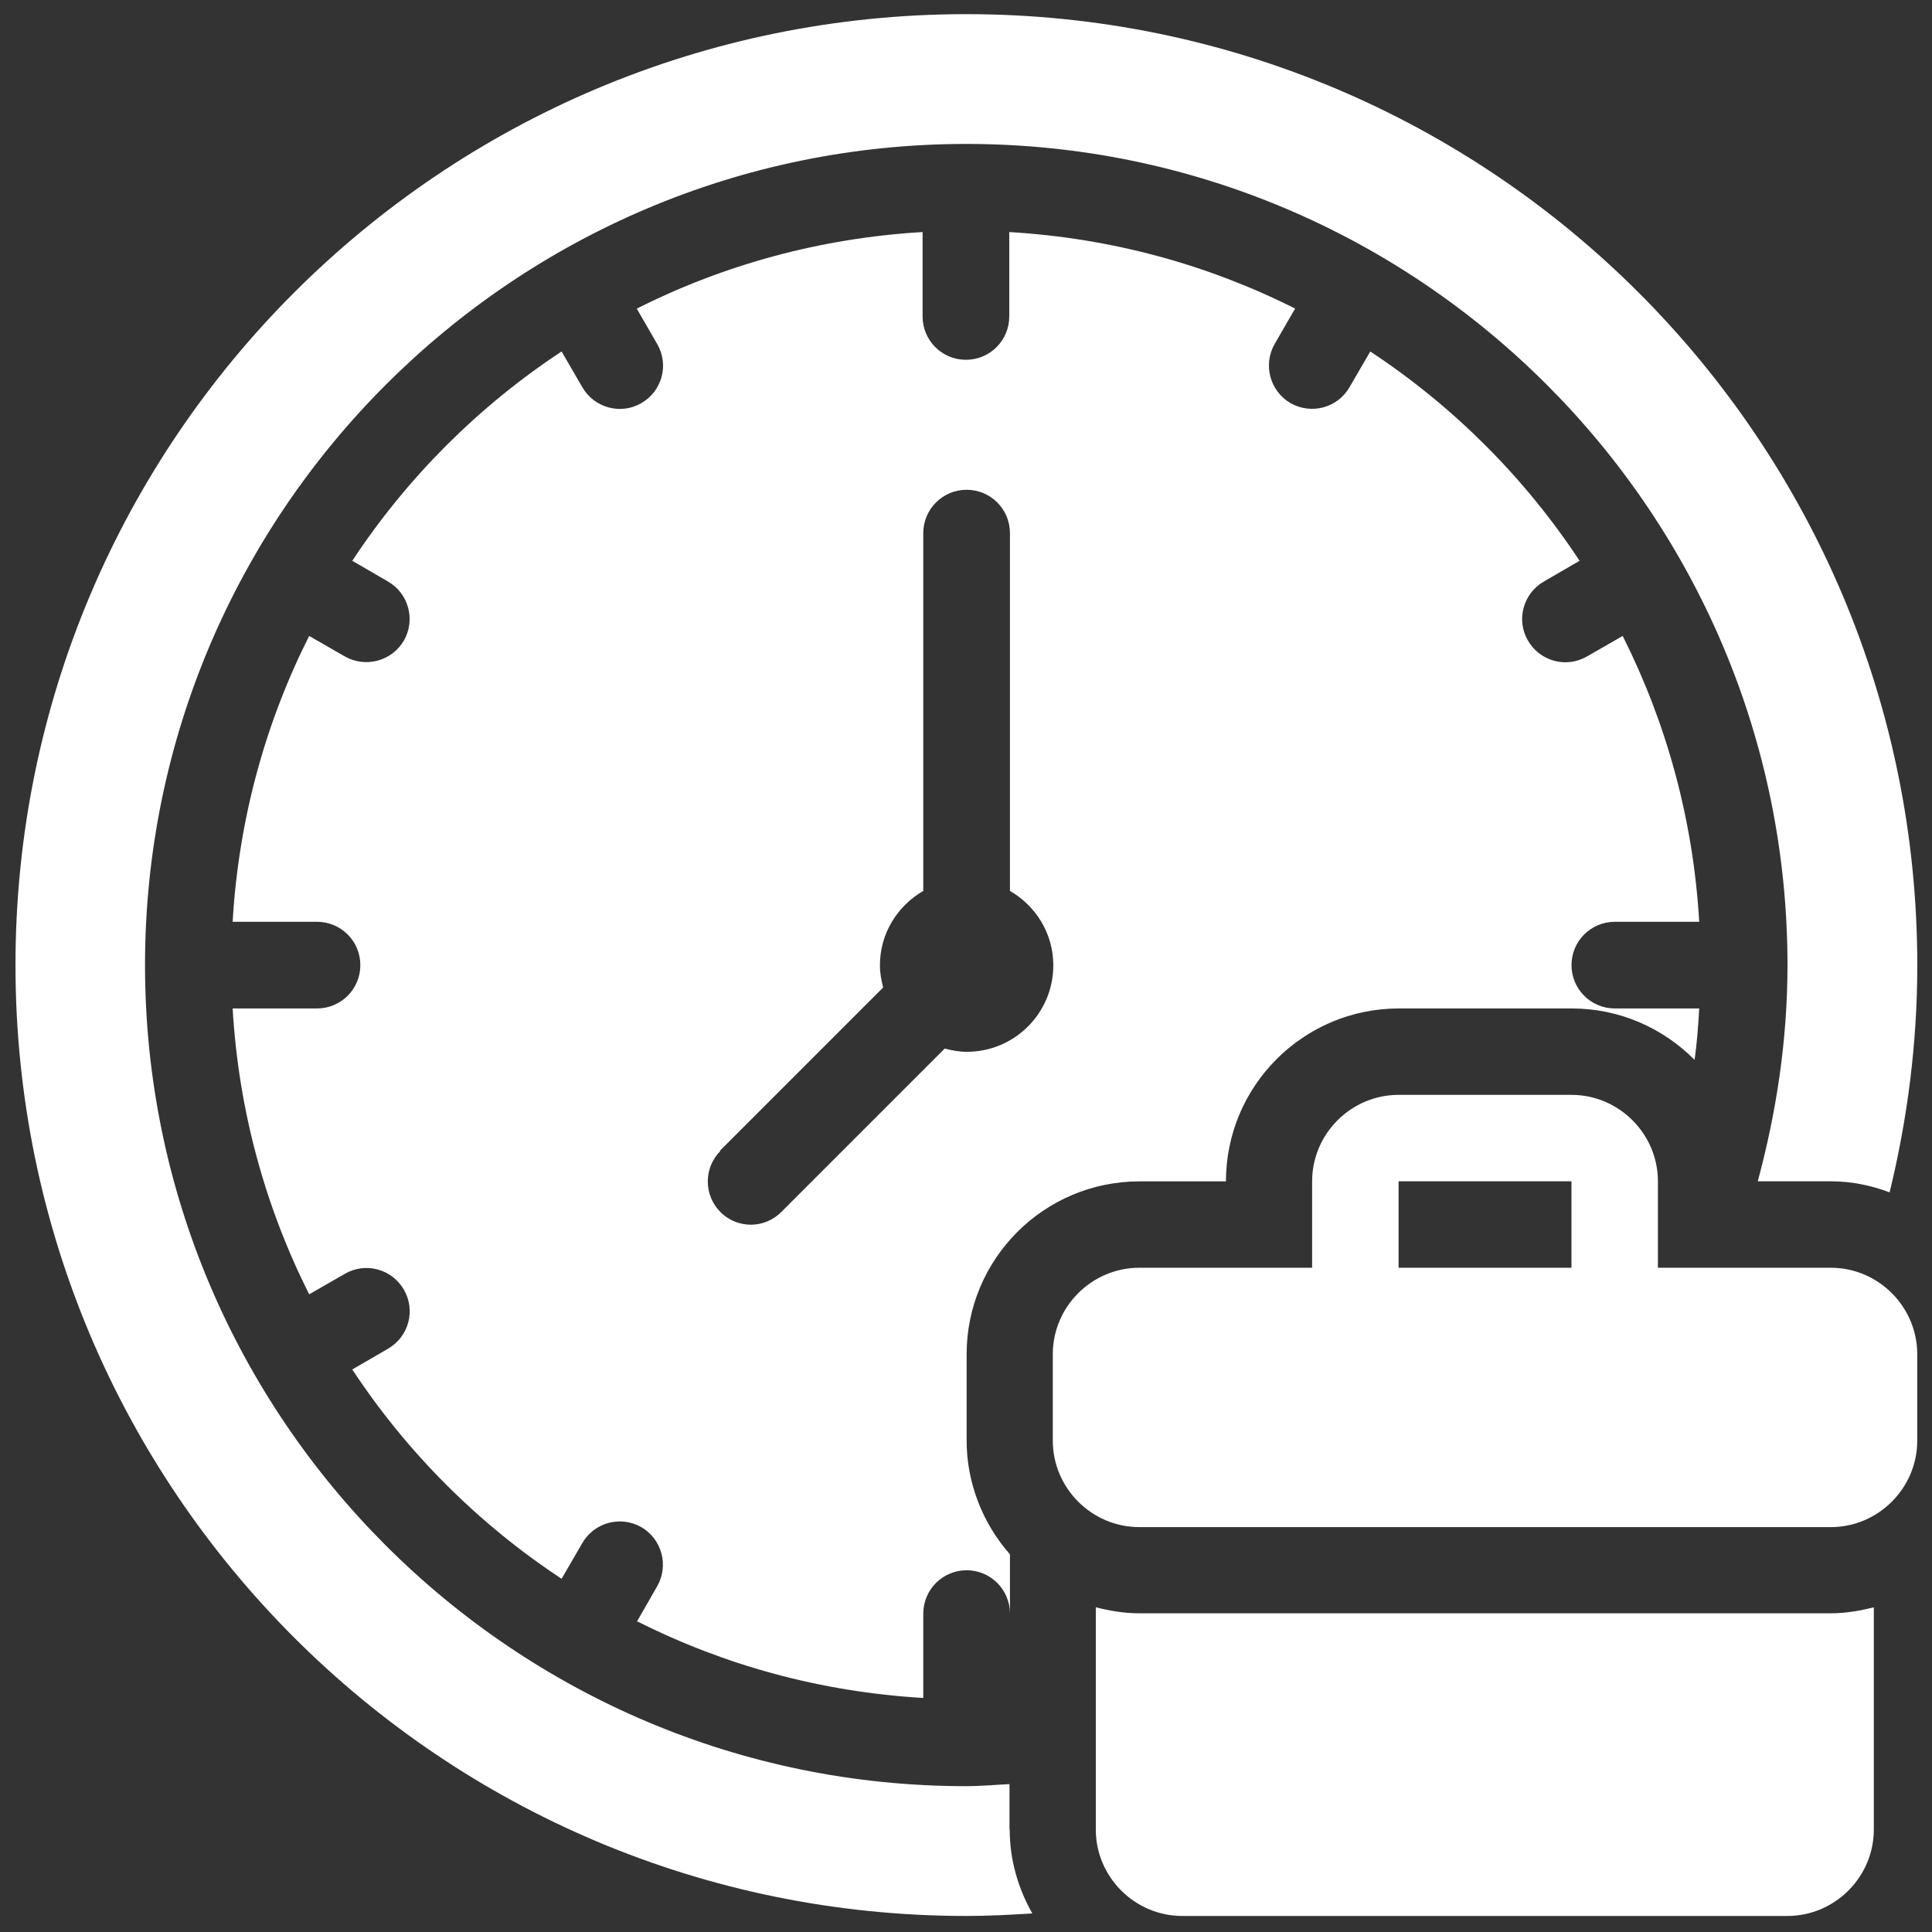
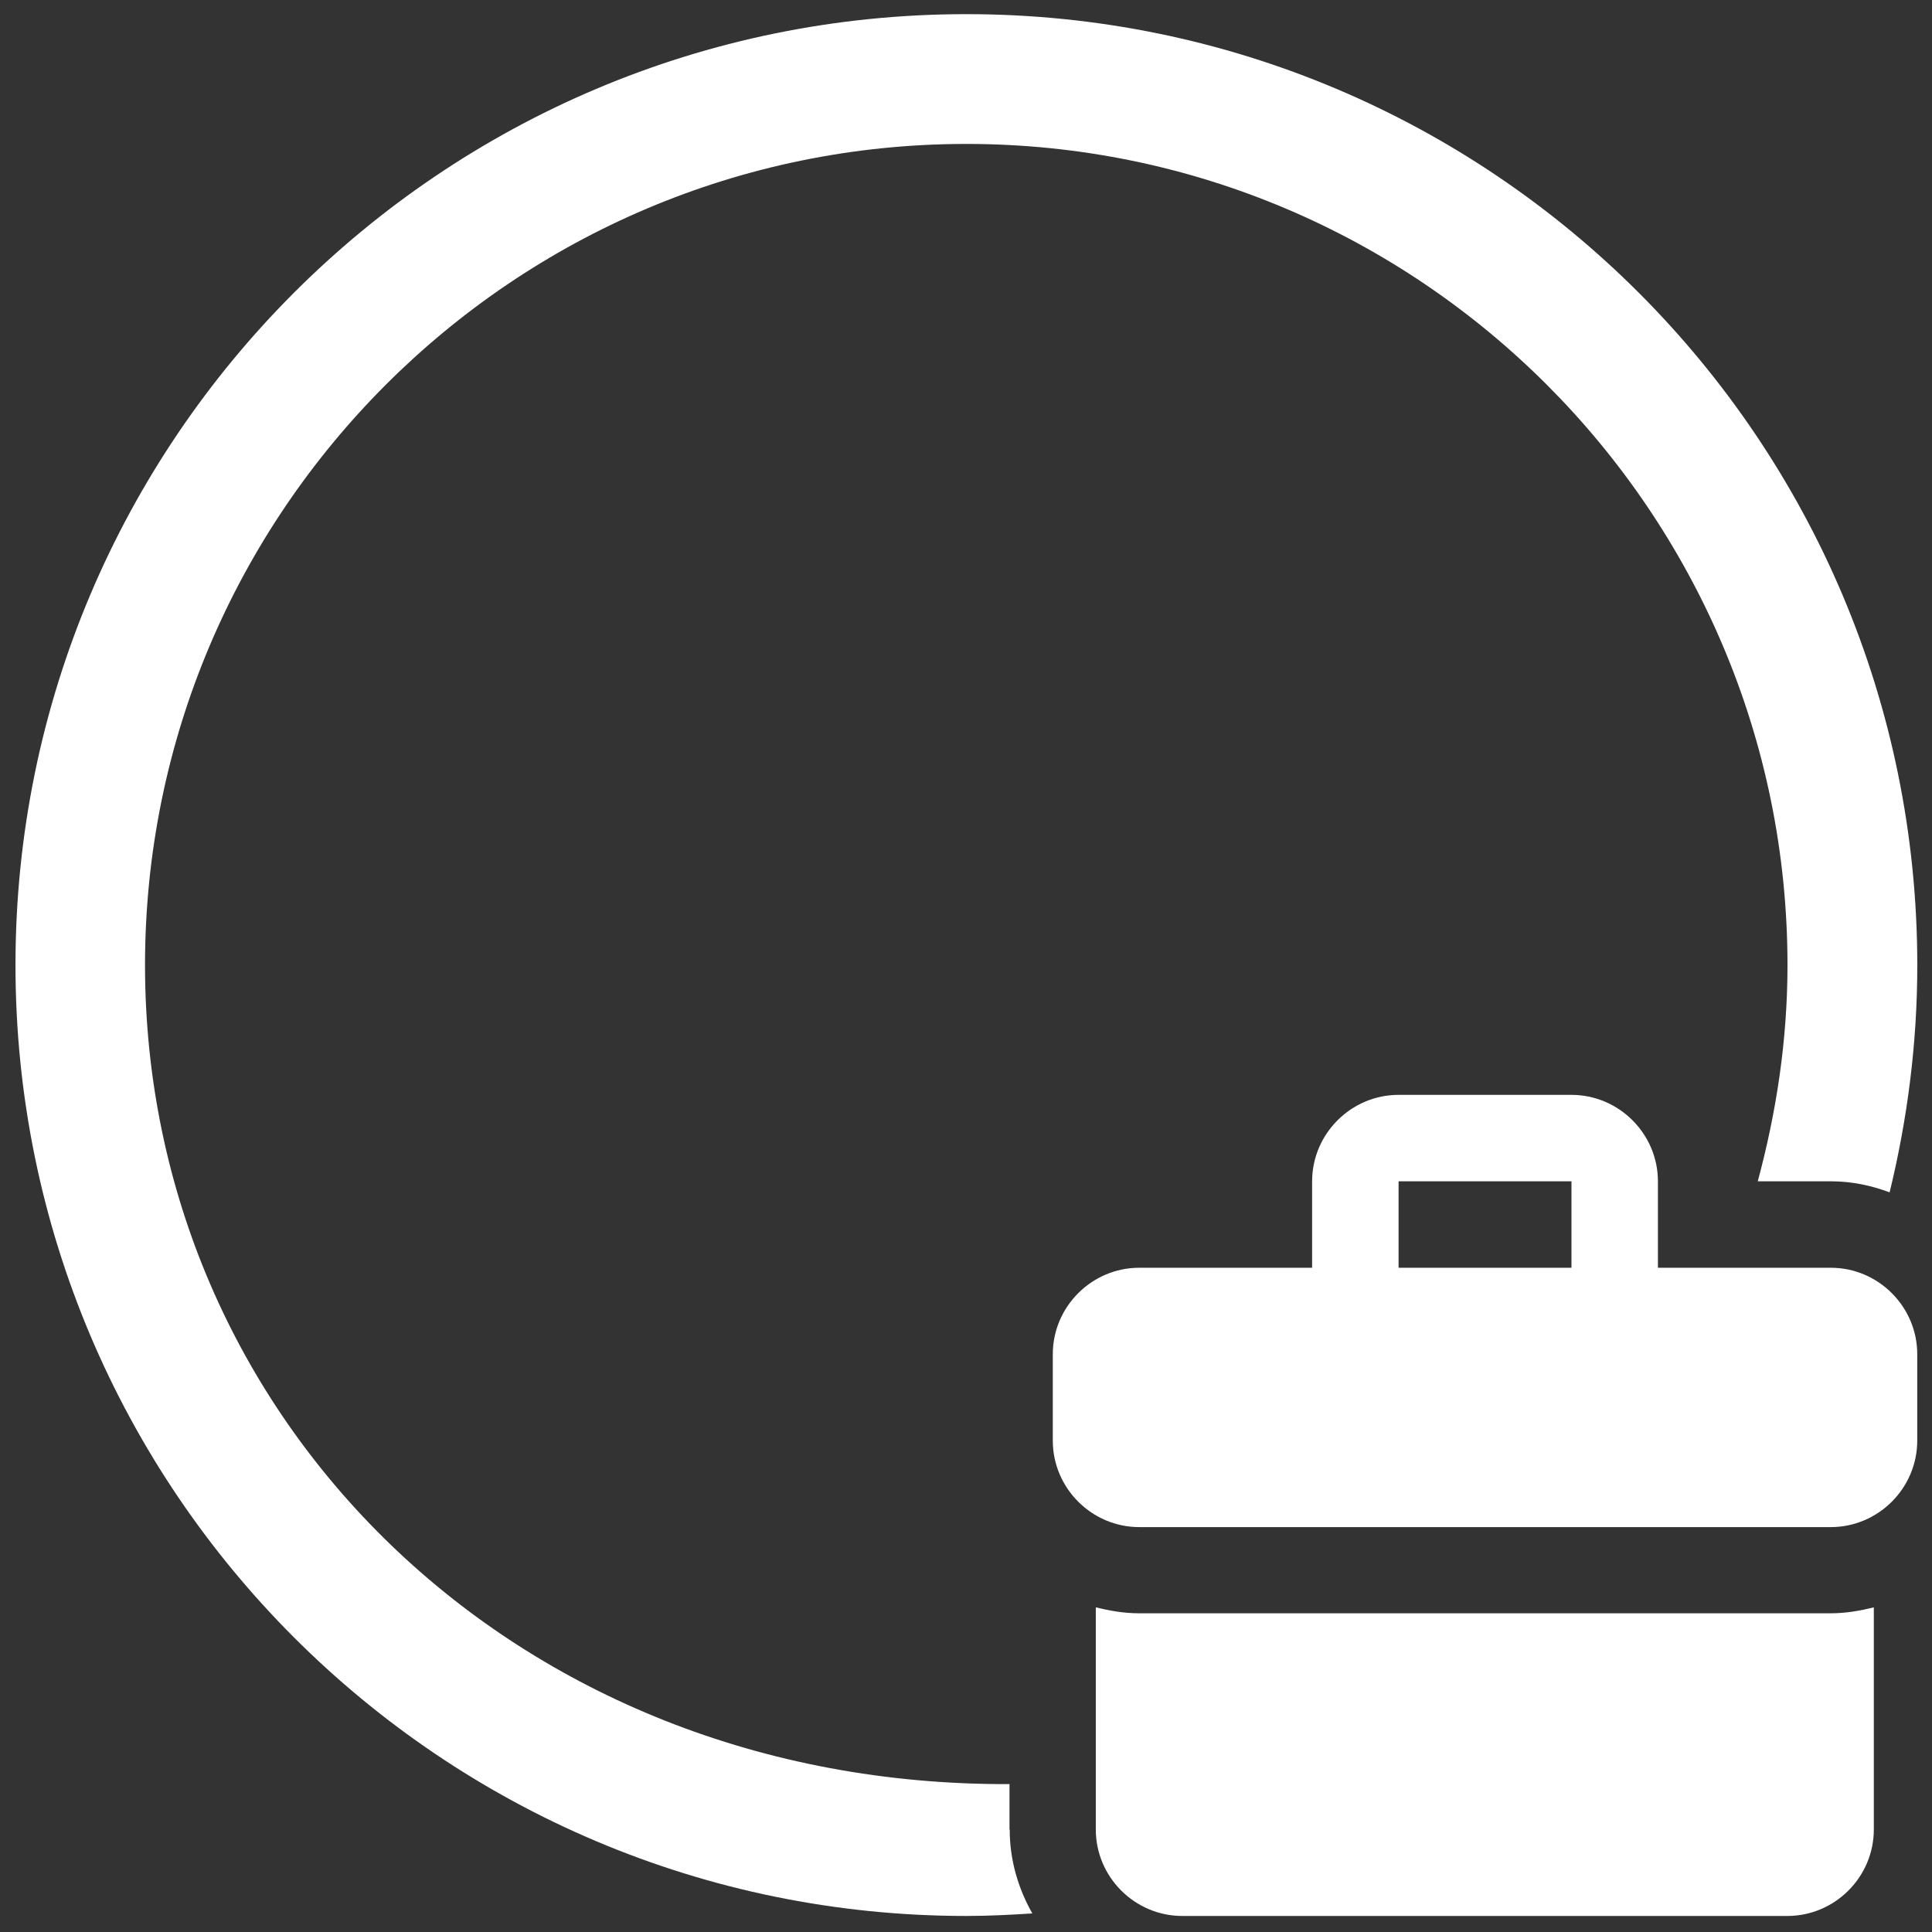
<svg xmlns="http://www.w3.org/2000/svg" width="80" height="80" viewBox="0 0 80 80" fill="none">
  <rect x="0" y="0" width="80" height="80" fill="#333333" stroke="none" />
  <path d="M77.591 66.555V75.757C77.591 77.723 75.978 79.336 74.011 79.336H48.955C46.988 79.336 45.375 77.723 45.375 75.757V66.555C45.948 66.698 46.539 66.803 47.169 66.803H75.806C76.436 66.803 77.018 66.698 77.6 66.555H77.591Z" fill="white" />
  <path d="M75.81 52.495H68.651V48.916C68.651 46.949 67.037 45.336 65.071 45.336H57.912C55.946 45.336 54.332 46.949 54.332 48.916V52.495H47.173C45.207 52.495 43.594 54.108 43.594 56.075V59.654C43.594 61.62 45.207 63.234 47.173 63.234H75.81C77.776 63.234 79.389 61.62 79.389 59.654V56.075C79.389 54.108 77.776 52.495 75.81 52.495ZM65.071 52.495H57.912V48.916H65.071V52.495Z" fill="white" />
-   <path d="M41.801 75.756V73.876C41.209 73.905 40.617 73.962 40.006 73.962C21.249 73.962 6.005 58.708 6.005 39.961C6.005 21.214 21.259 5.96 40.016 5.96C58.772 5.96 74.016 21.214 74.016 39.961C74.016 43.063 73.558 46.051 72.785 48.915H75.811C76.67 48.915 77.481 49.086 78.245 49.373C78.98 46.356 79.391 43.206 79.391 39.971C79.391 18.216 61.76 0.586 40.016 0.586C18.271 0.586 0.641 18.216 0.641 39.961C0.641 61.706 18.271 79.336 40.016 79.336C40.932 79.336 41.839 79.288 42.746 79.231C42.163 78.2 41.81 77.026 41.81 75.756H41.801Z" fill="white" />
-   <path d="M26.395 67.14C29.993 68.954 33.993 70.061 38.231 70.309V66.815C38.231 65.823 39.033 65.021 40.026 65.021C41.018 65.021 41.82 65.823 41.82 66.815V64.362C40.684 63.074 40.026 61.394 40.026 59.656V56.077C40.026 52.125 43.233 48.918 47.185 48.918H50.764C50.764 44.966 53.971 41.758 57.923 41.758H65.082C67.077 41.758 68.872 42.579 70.17 43.887C70.266 43.181 70.323 42.474 70.361 41.758H66.867C65.875 41.758 65.073 40.957 65.073 39.964C65.073 38.971 65.875 38.169 66.867 38.169H70.361C70.113 33.931 69.005 29.941 67.192 26.333L65.712 27.183C64.853 27.679 63.765 27.383 63.269 26.524C62.772 25.674 63.068 24.577 63.927 24.08L65.407 23.221C63.135 19.775 60.185 16.826 56.74 14.554L55.88 16.034C55.384 16.893 54.296 17.179 53.437 16.692C52.587 16.196 52.291 15.108 52.778 14.248L53.628 12.778C50.029 10.965 46.03 9.858 41.791 9.609V13.103C41.791 14.096 40.99 14.898 39.997 14.898C39.004 14.898 38.202 14.096 38.202 13.103V9.609C33.964 9.858 29.974 10.965 26.366 12.778L27.215 14.248C27.712 15.108 27.416 16.196 26.557 16.692C25.707 17.189 24.61 16.893 24.113 16.034L23.254 14.554C19.808 16.826 16.859 19.775 14.587 23.221L16.066 24.08C16.925 24.577 17.212 25.665 16.725 26.524C16.229 27.373 15.14 27.669 14.281 27.183L12.802 26.333C10.988 29.932 9.881 33.931 9.633 38.169H13.126C14.119 38.169 14.921 38.971 14.921 39.964C14.921 40.957 14.119 41.758 13.126 41.758H9.633C9.881 45.997 10.988 49.987 12.802 53.595L14.281 52.745C15.14 52.249 16.229 52.545 16.725 53.404C17.221 54.263 16.925 55.351 16.066 55.848L14.587 56.707C16.859 60.153 19.808 63.102 23.254 65.374L24.113 63.894C24.61 63.035 25.698 62.749 26.557 63.236C27.406 63.732 27.702 64.82 27.215 65.679L26.366 67.159H26.375L26.395 67.14ZM29.802 47.658L36.57 40.89C36.494 40.594 36.436 40.298 36.436 39.974C36.436 38.647 37.162 37.511 38.231 36.89V22.076C38.231 21.083 39.033 20.281 40.026 20.281C41.018 20.281 41.82 21.083 41.82 22.076V36.89C42.889 37.511 43.615 38.647 43.615 39.974C43.615 41.949 42.011 43.553 40.035 43.553C39.711 43.553 39.415 43.496 39.119 43.419L32.351 50.187C31.998 50.54 31.54 50.712 31.091 50.712C30.642 50.712 30.175 50.54 29.831 50.187C29.134 49.49 29.134 48.354 29.831 47.658H29.802Z" fill="white" />
+   <path d="M41.801 75.756V73.876C21.249 73.962 6.005 58.708 6.005 39.961C6.005 21.214 21.259 5.96 40.016 5.96C58.772 5.96 74.016 21.214 74.016 39.961C74.016 43.063 73.558 46.051 72.785 48.915H75.811C76.67 48.915 77.481 49.086 78.245 49.373C78.98 46.356 79.391 43.206 79.391 39.971C79.391 18.216 61.76 0.586 40.016 0.586C18.271 0.586 0.641 18.216 0.641 39.961C0.641 61.706 18.271 79.336 40.016 79.336C40.932 79.336 41.839 79.288 42.746 79.231C42.163 78.2 41.81 77.026 41.81 75.756H41.801Z" fill="white" />
</svg>